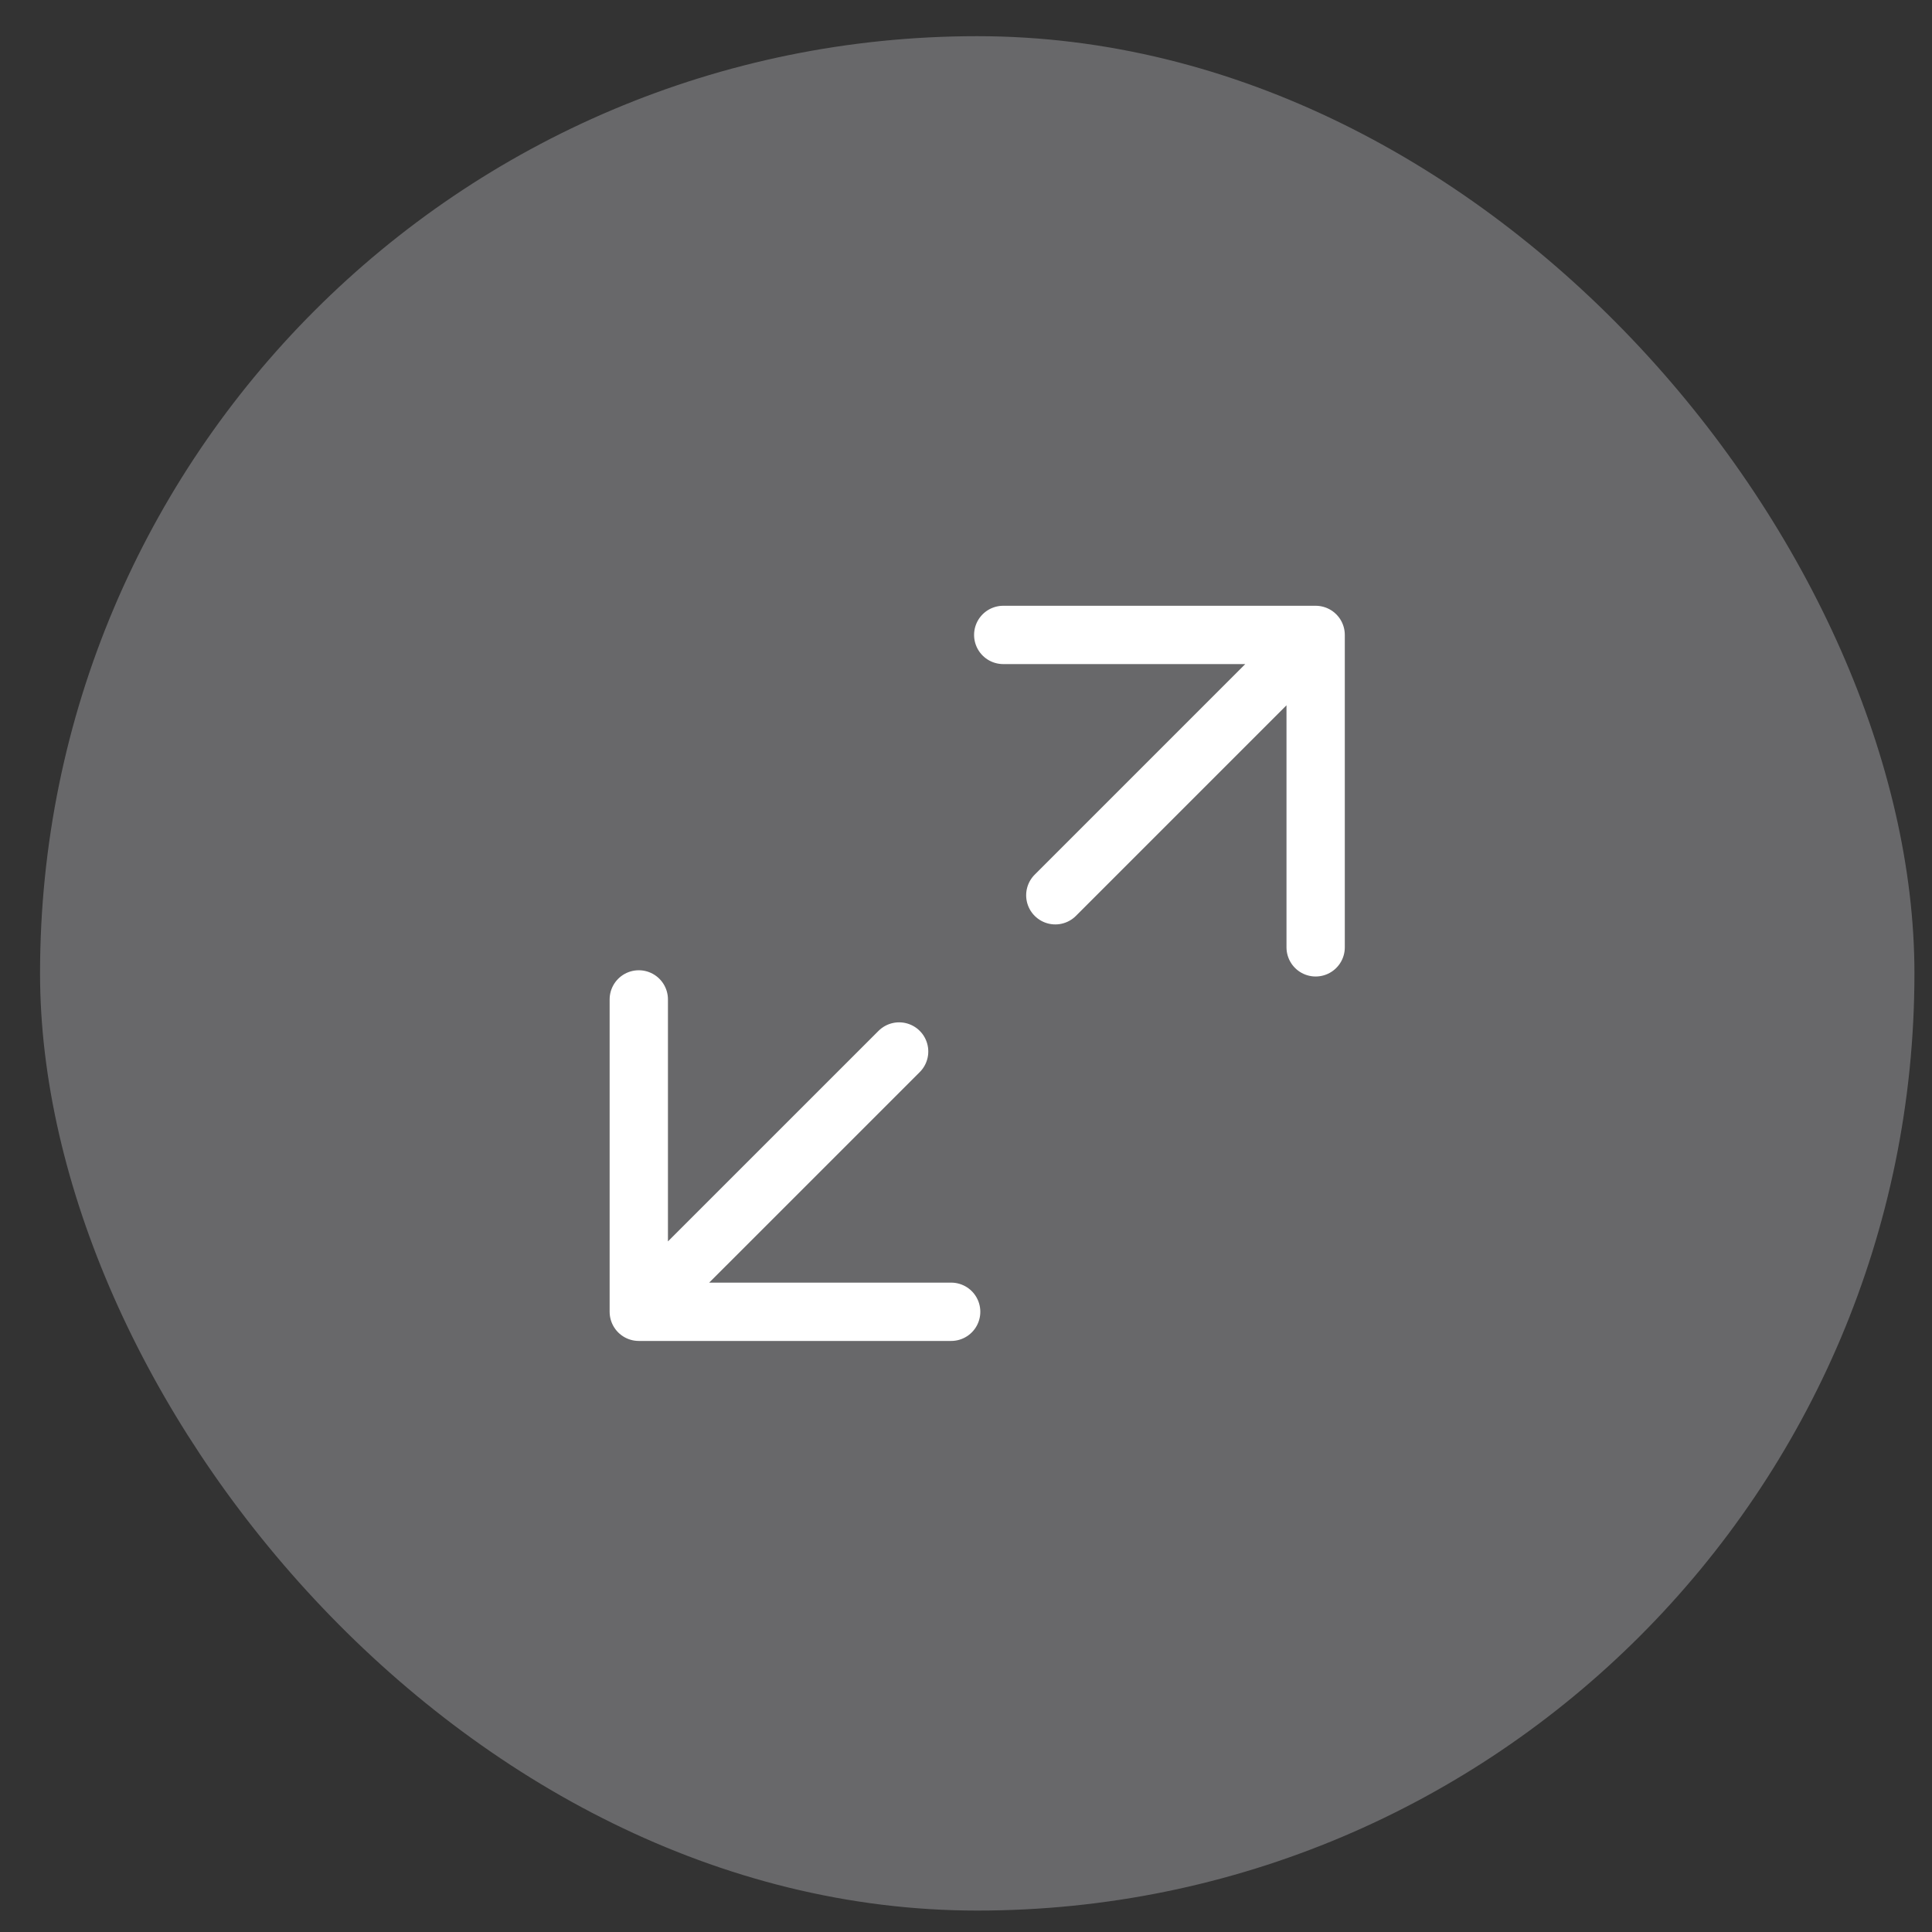
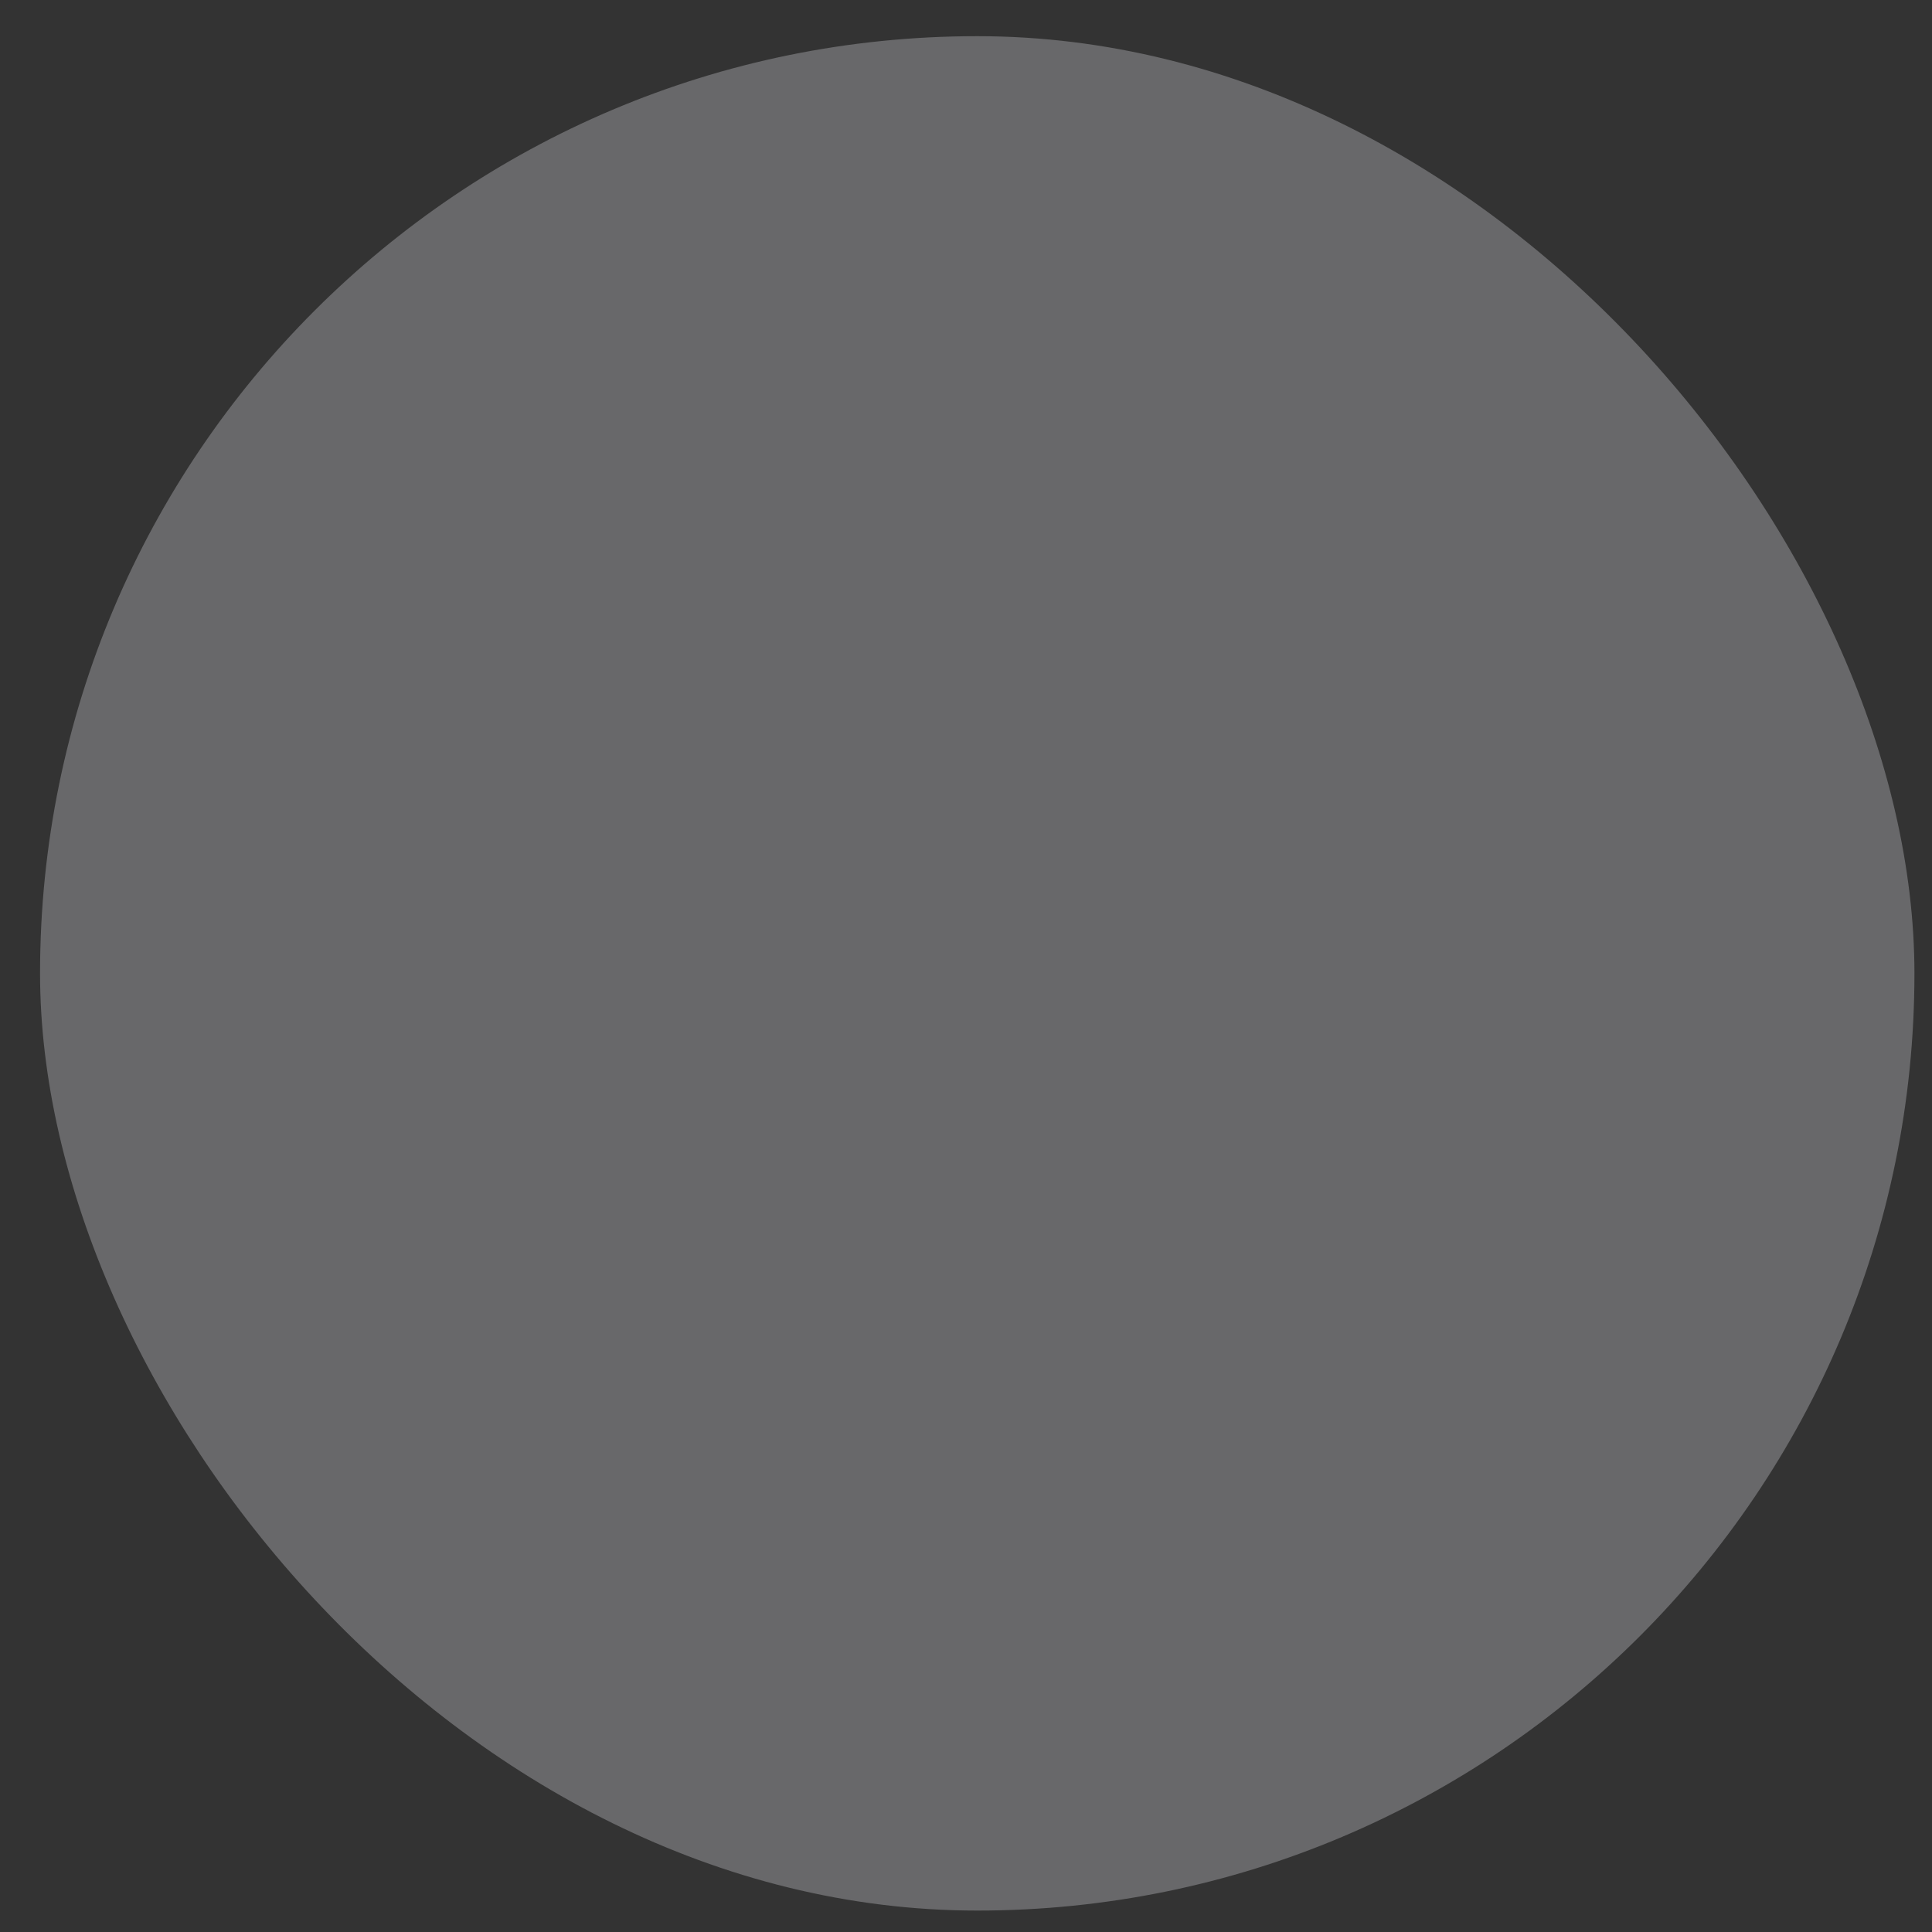
<svg xmlns="http://www.w3.org/2000/svg" width="44" height="44" viewBox="0 0 44 44" fill="none">
  <rect x="0" y="0" width="44" height="44" fill="#333333" stroke="none" />
  <rect x="0.912" y="0.824" width="42.688" height="42.688" rx="21.344" fill="#68686A" />
-   <path d="M29.963 14.46L24.034 20.389M29.963 14.46H22.848M29.963 14.46V21.575M20.477 23.947L14.548 29.875M14.548 29.875V22.761M14.548 29.875H21.662" stroke="white" stroke-width="1.328" stroke-linecap="round" stroke-linejoin="round" />
</svg>